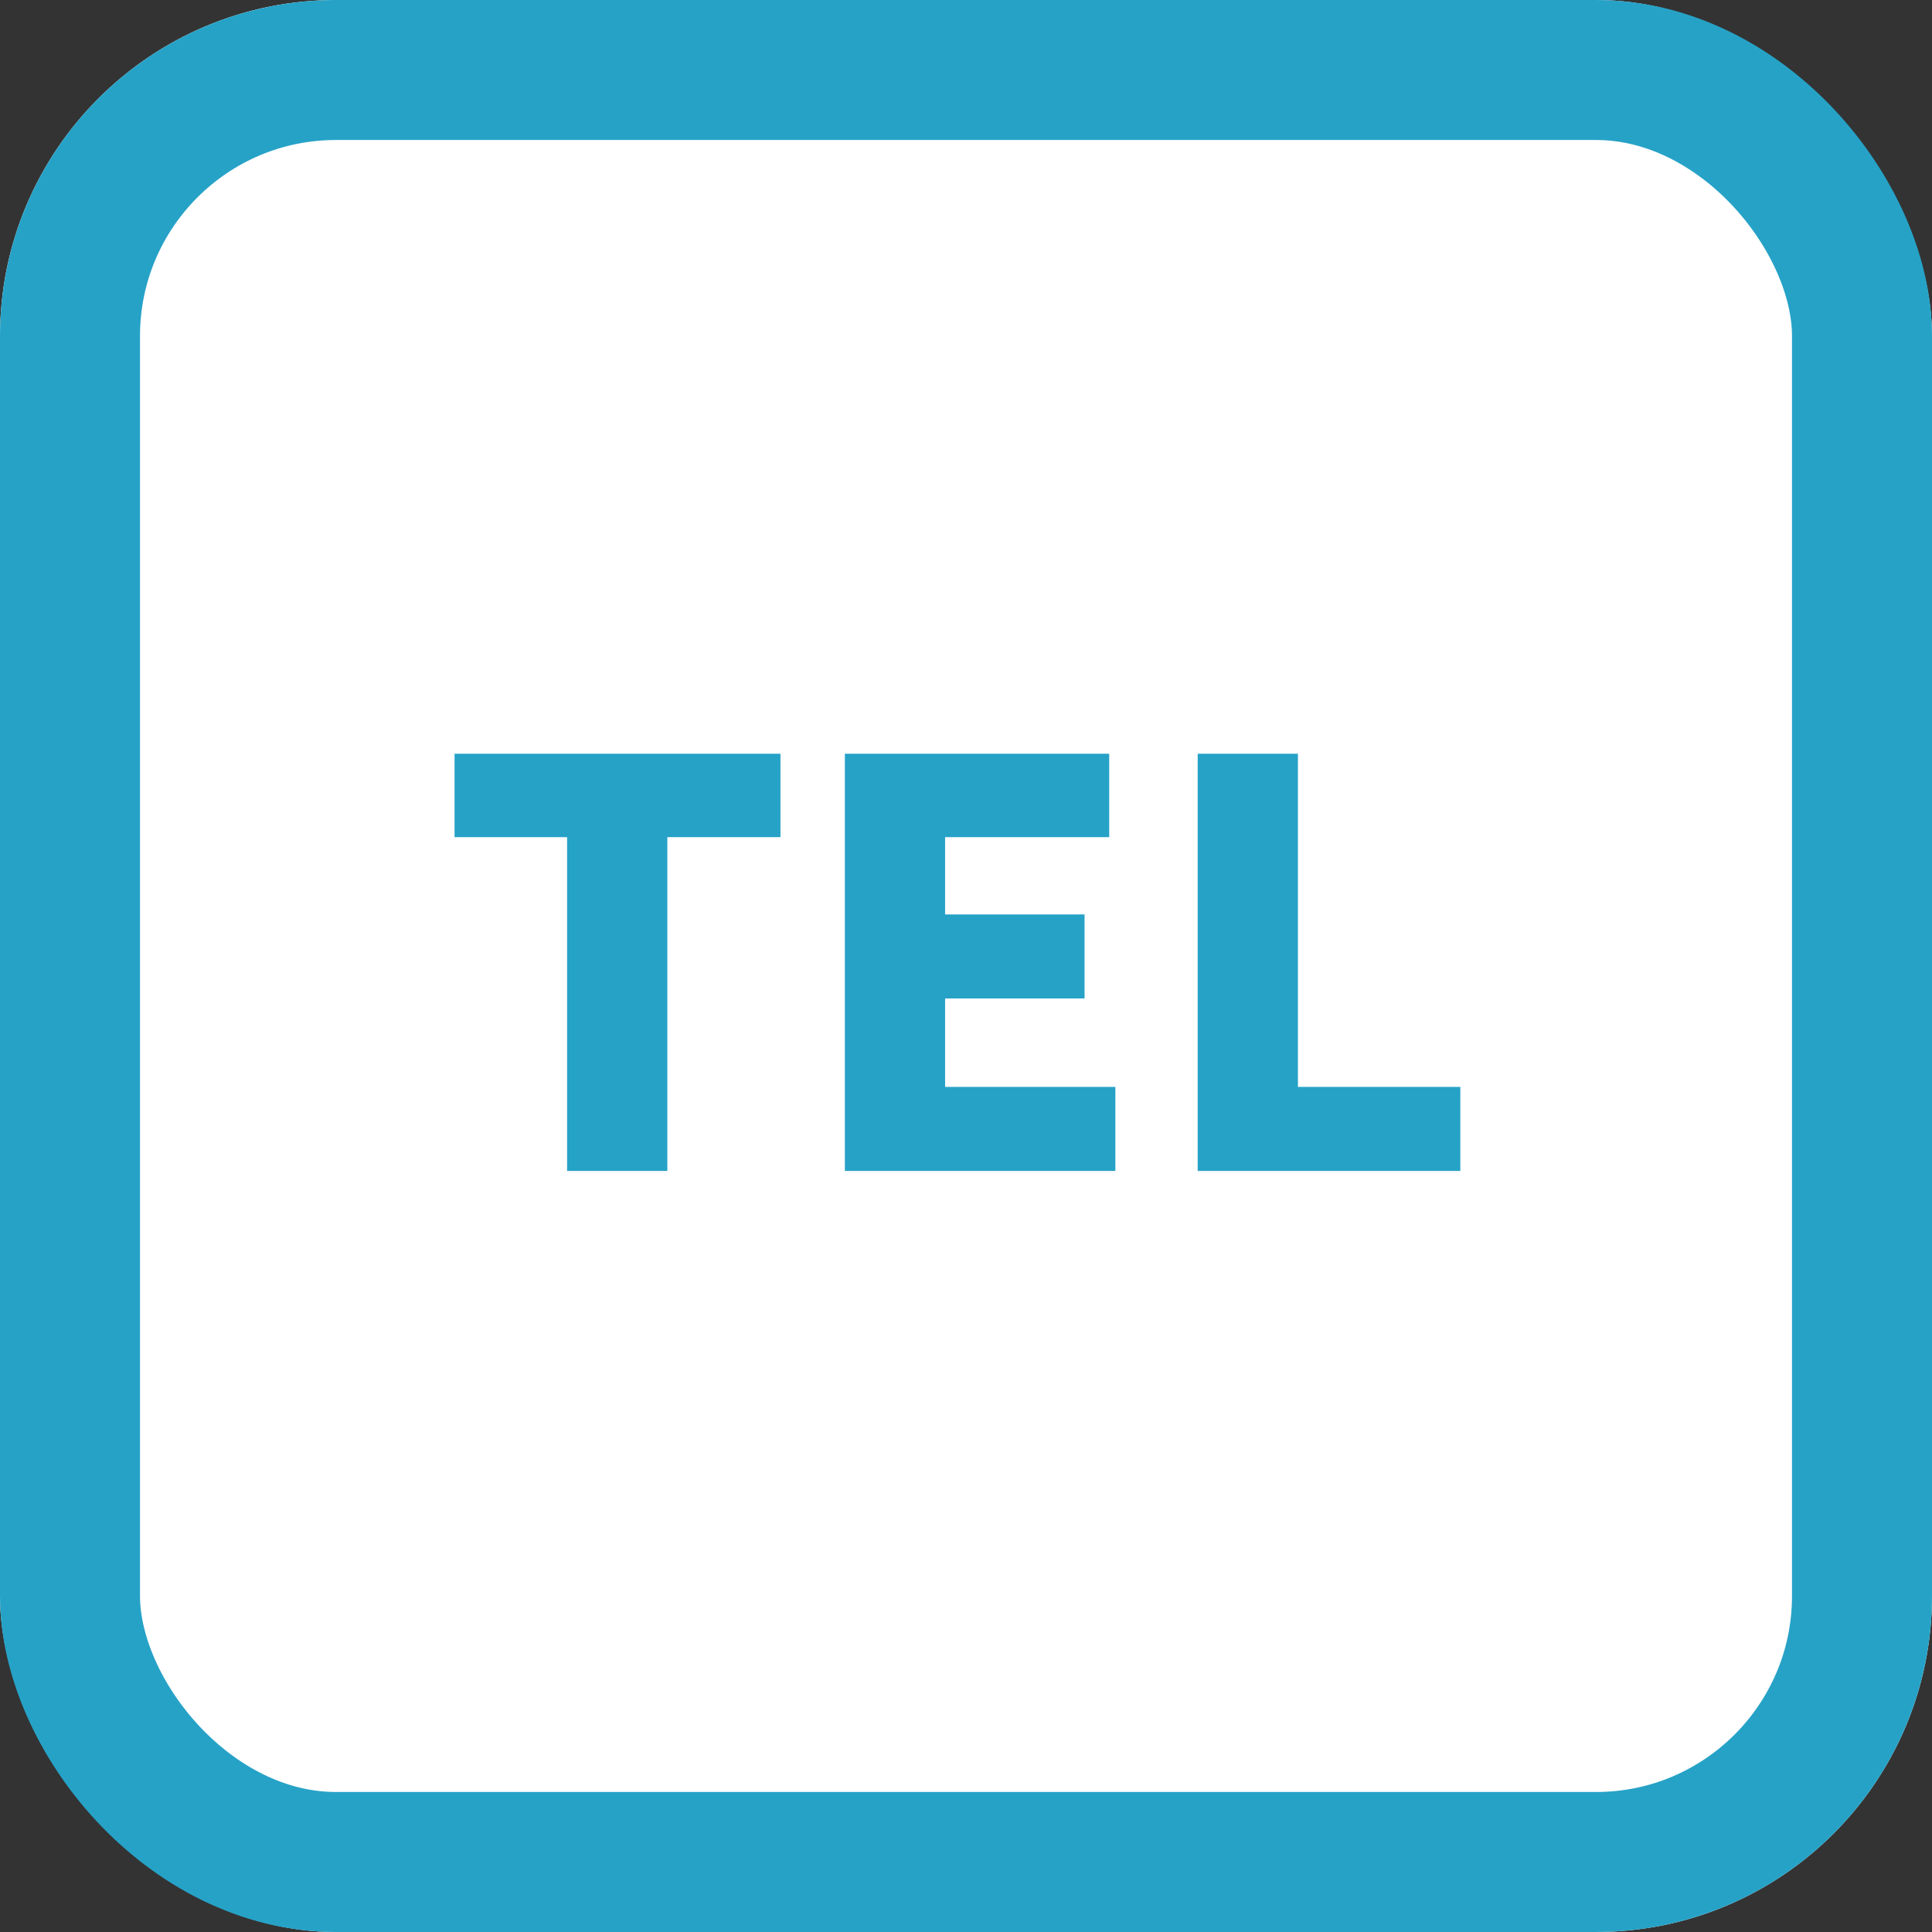
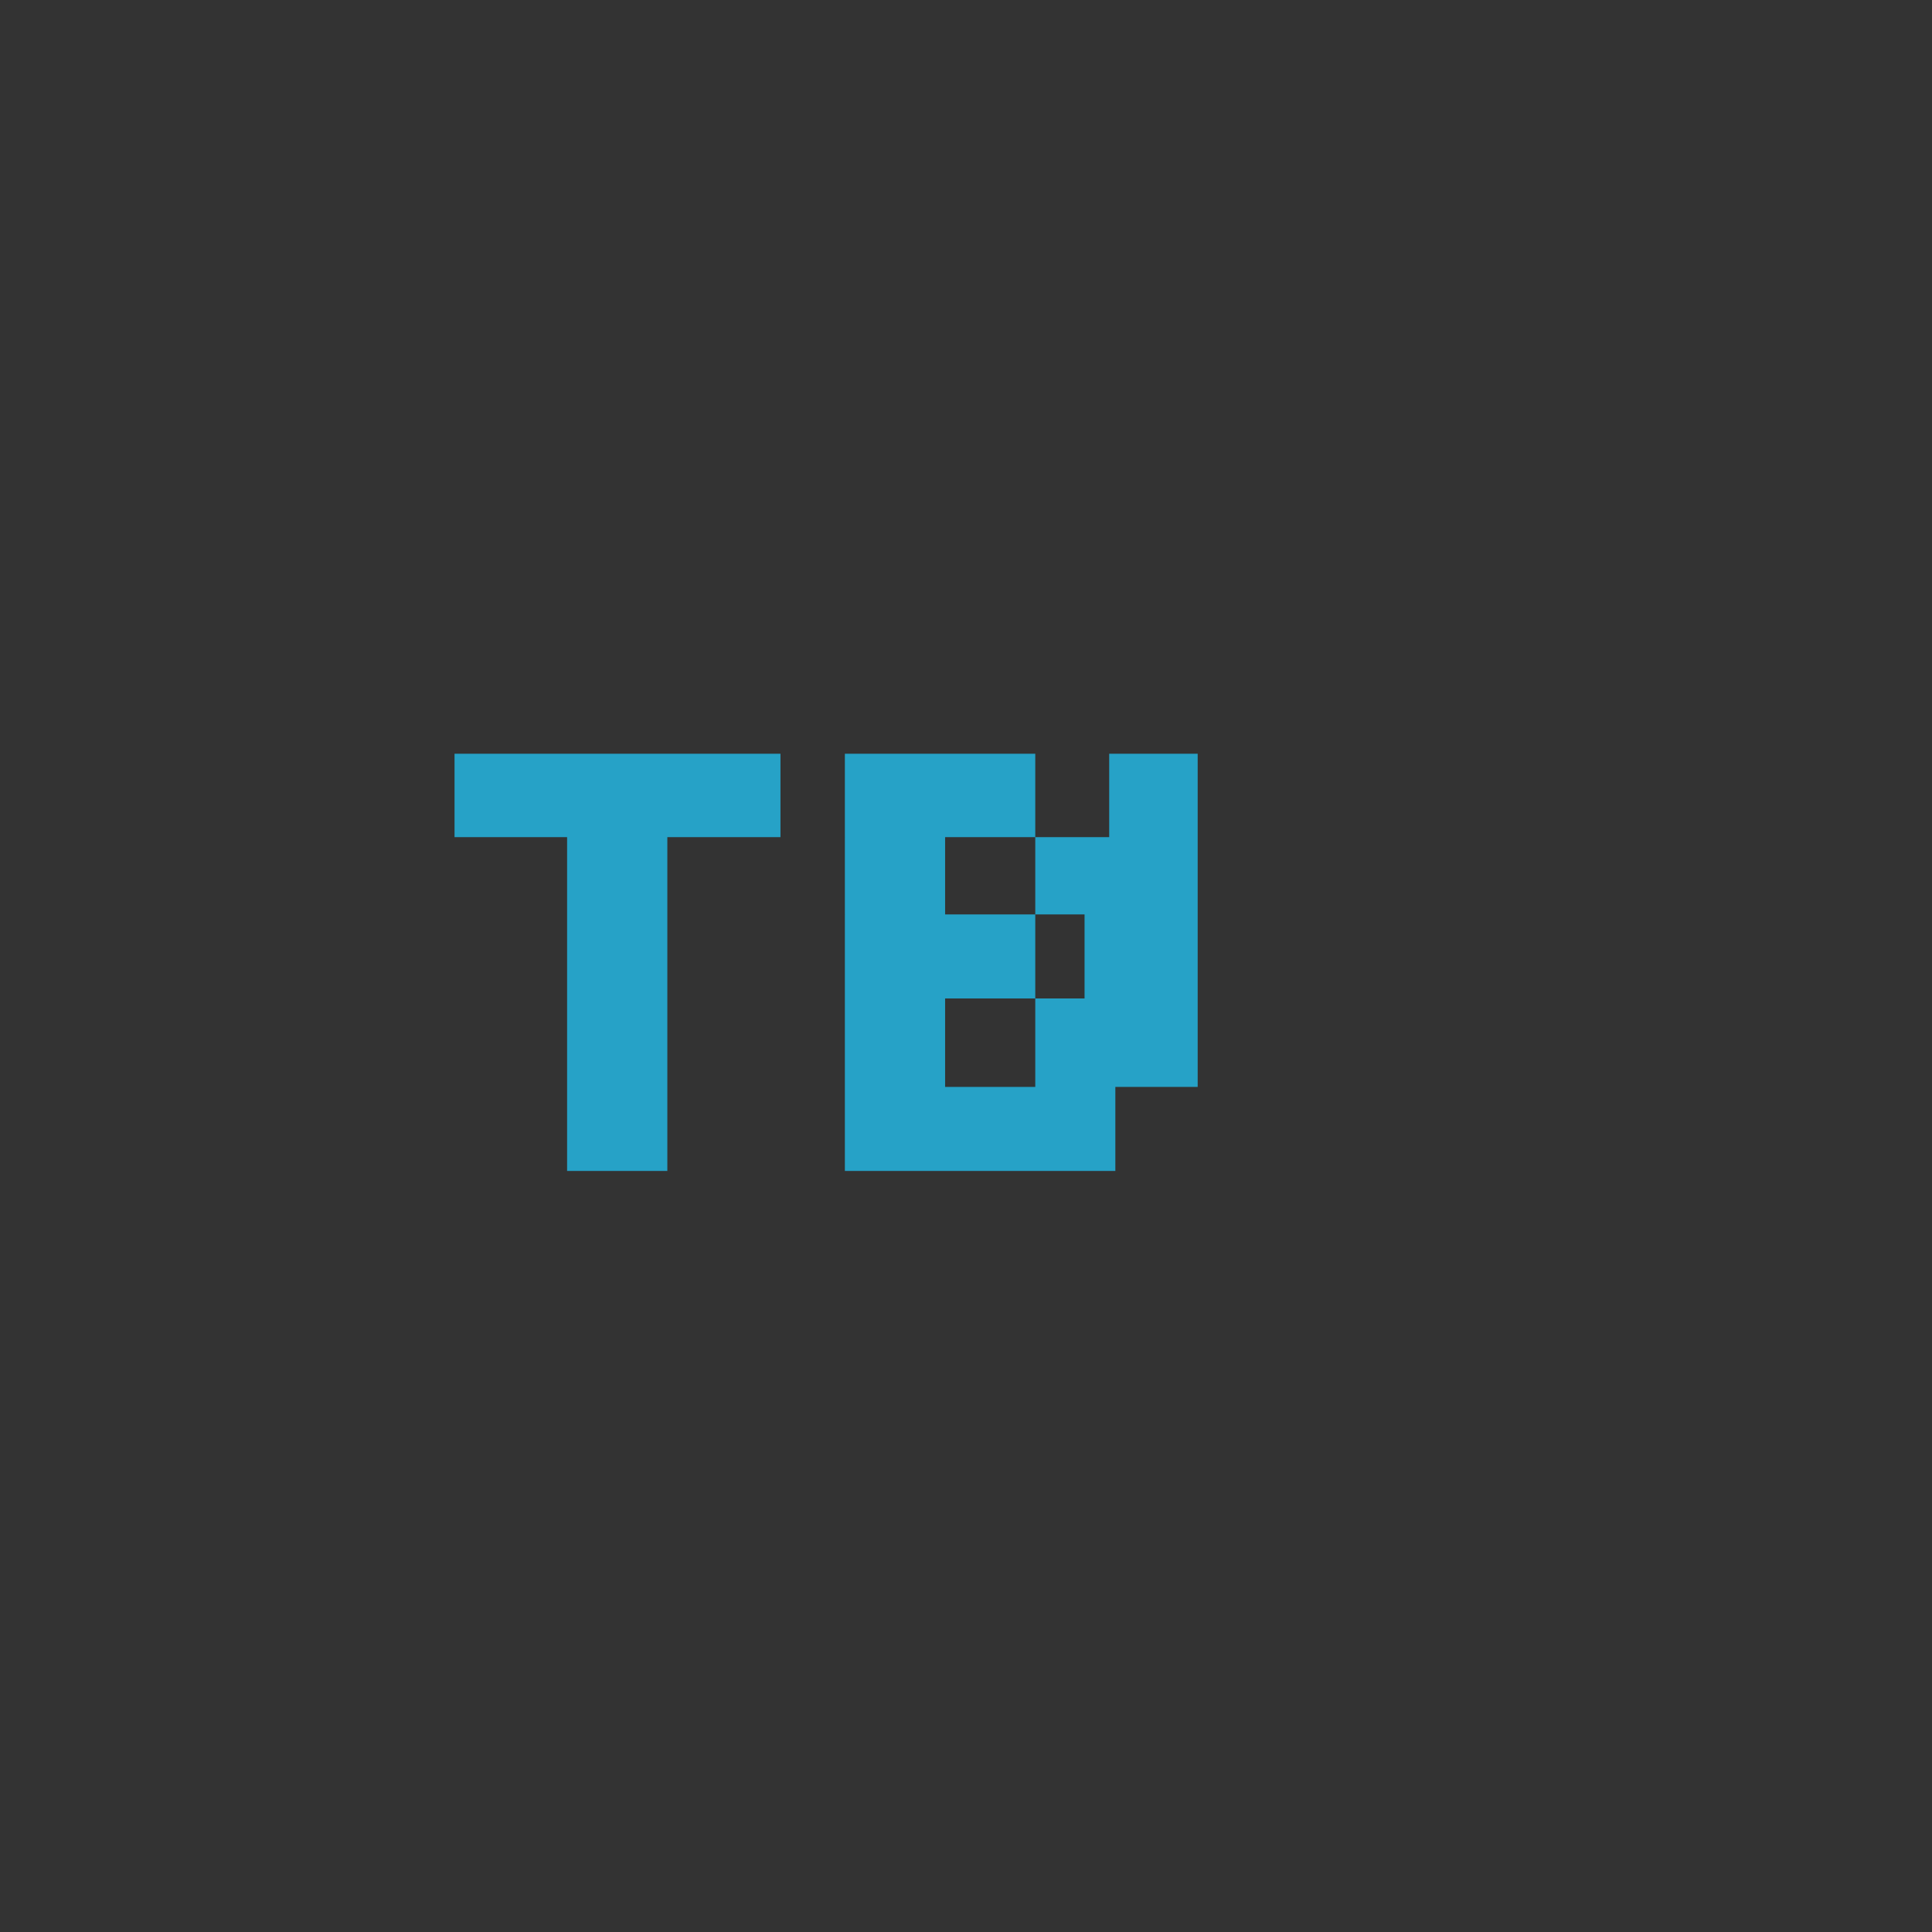
<svg xmlns="http://www.w3.org/2000/svg" width="68.998" height="68.998" viewBox="0 0 68.998 68.998">
  <rect x="0" y="0" width="68.998" height="68.998" fill="#333333" stroke="none" />
  <g id="tel" transform="translate(0 -18.12)">
    <g id="長方形_52" data-name="長方形 52" transform="translate(0 18.12)" fill="#fff" stroke="#26a2c7" stroke-width="5">
-       <rect width="68.998" height="68.998" rx="12" stroke="none" />
-       <rect x="2.5" y="2.5" width="63.998" height="63.998" rx="9.5" fill="none" />
-     </g>
-     <path id="パス_3428" data-name="パス 3428" d="M-14.08,0h3.58V-11.92h4.04V-14.9H-18.1v2.98h4.02Zm9.92,0H5.5V-3H-.58V-6.16H4.4v-3H-.58v-2.76H5.28V-14.9H-4.16ZM8.44,0h9.38V-3h-5.8V-14.9H8.44Z" transform="translate(34.333 59.938)" fill="#26a2c7" />
+       </g>
+     <path id="パス_3428" data-name="パス 3428" d="M-14.08,0h3.58V-11.92h4.04V-14.9H-18.1v2.98h4.02Zm9.92,0H5.5V-3H-.58V-6.16H4.4v-3H-.58v-2.76H5.28V-14.9H-4.16ZM8.44,0V-3h-5.8V-14.9H8.44Z" transform="translate(34.333 59.938)" fill="#26a2c7" />
  </g>
</svg>